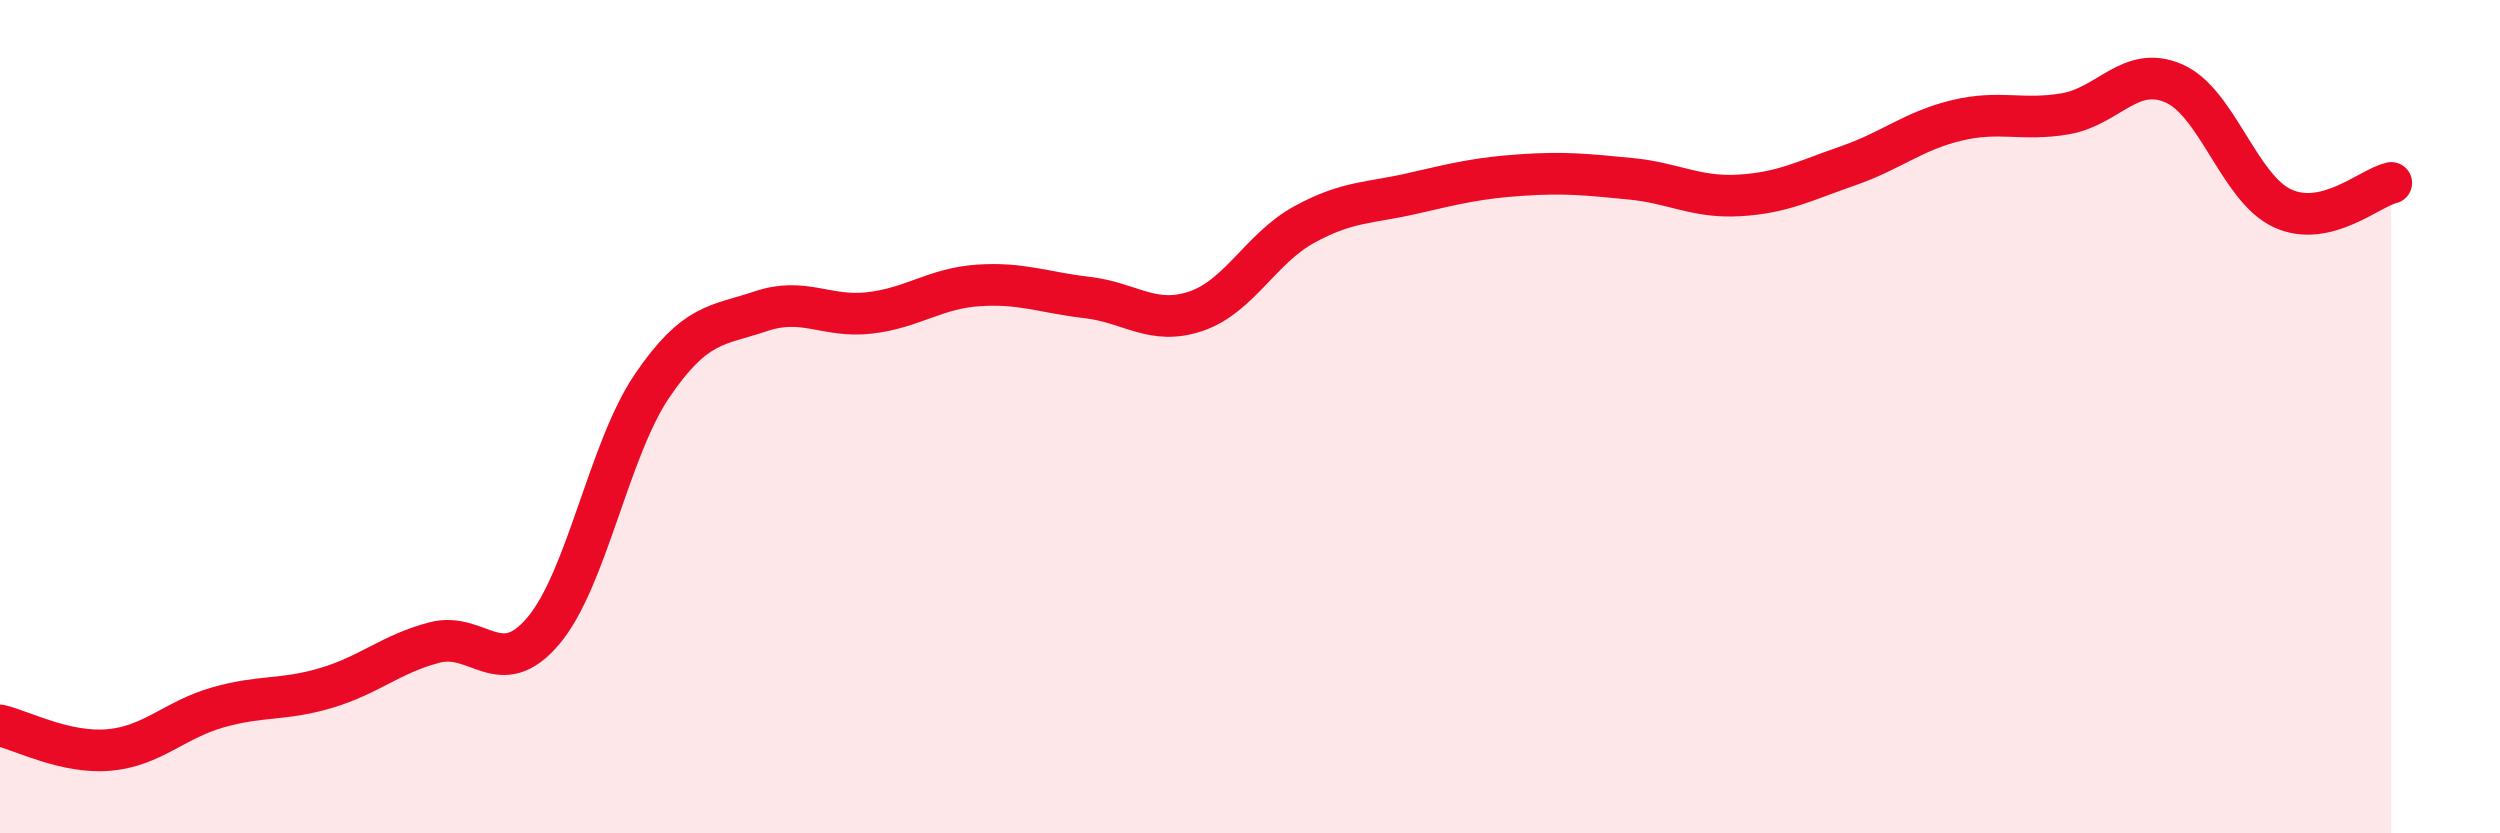
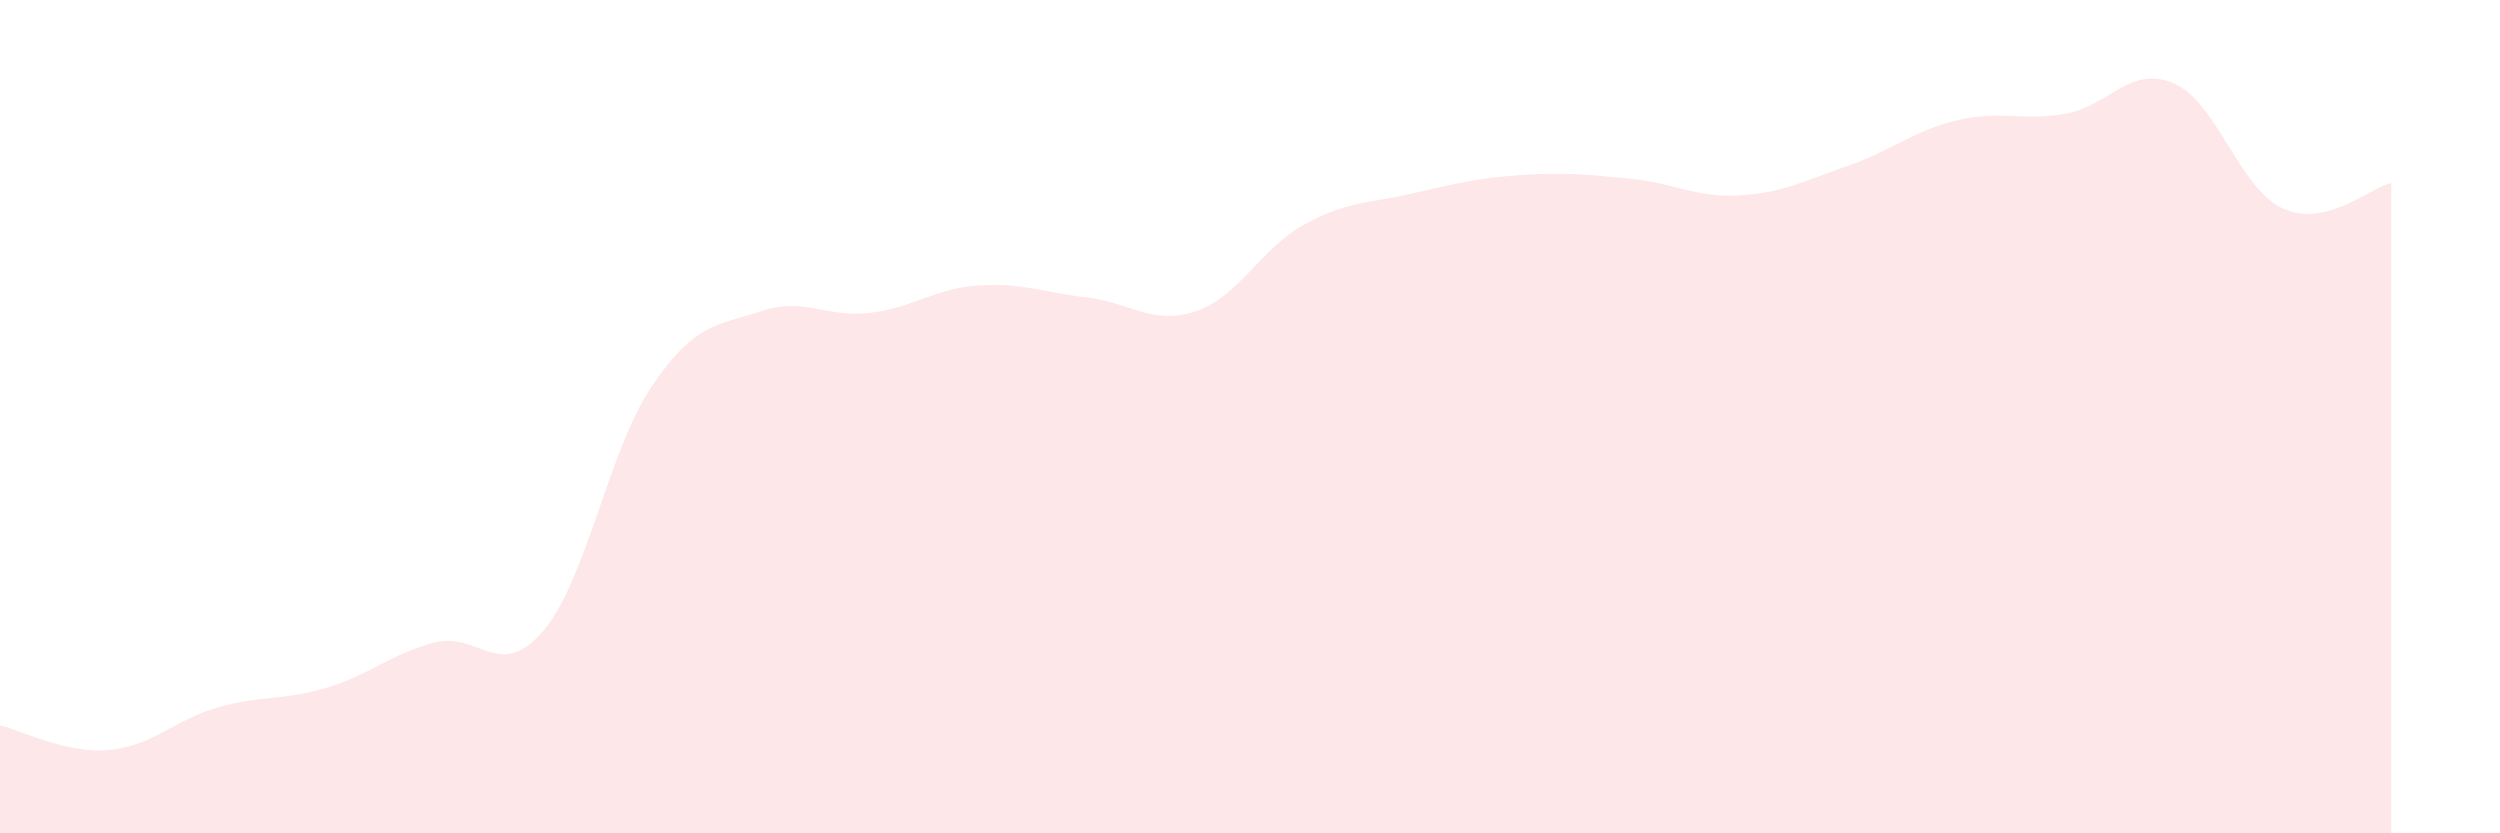
<svg xmlns="http://www.w3.org/2000/svg" width="60" height="20" viewBox="0 0 60 20">
  <path d="M 0,17.41 C 0.52,17.53 1.57,18.09 2.61,18 C 3.65,17.91 4.18,17.28 5.22,16.98 C 6.26,16.68 6.79,16.82 7.83,16.51 C 8.87,16.2 9.39,15.69 10.43,15.42 C 11.47,15.15 12,16.37 13.04,15.14 C 14.08,13.91 14.61,10.79 15.65,9.26 C 16.69,7.73 17.22,7.82 18.26,7.47 C 19.3,7.12 19.83,7.63 20.87,7.51 C 21.91,7.39 22.44,6.92 23.48,6.85 C 24.52,6.78 25.05,7.02 26.09,7.14 C 27.13,7.26 27.66,7.82 28.7,7.47 C 29.74,7.12 30.26,5.96 31.3,5.39 C 32.34,4.82 32.87,4.88 33.91,4.64 C 34.95,4.4 35.48,4.27 36.52,4.2 C 37.56,4.13 38.09,4.19 39.13,4.29 C 40.17,4.39 40.7,4.75 41.74,4.69 C 42.78,4.63 43.31,4.34 44.35,3.98 C 45.39,3.62 45.92,3.14 46.96,2.89 C 48,2.64 48.53,2.91 49.57,2.73 C 50.61,2.55 51.13,1.55 52.17,2 C 53.21,2.45 53.74,4.52 54.78,5 C 55.82,5.48 56.87,4.51 57.39,4.39L57.39 20L0 20Z" fill="#EB0A25" opacity="0.1" stroke-linecap="round" stroke-linejoin="round" />
-   <path d="M 0,17.41 C 0.52,17.53 1.57,18.09 2.61,18 C 3.65,17.91 4.18,17.28 5.22,16.98 C 6.26,16.68 6.79,16.82 7.83,16.51 C 8.87,16.2 9.39,15.69 10.43,15.42 C 11.47,15.15 12,16.37 13.04,15.14 C 14.08,13.91 14.61,10.79 15.65,9.26 C 16.69,7.73 17.22,7.82 18.26,7.47 C 19.3,7.12 19.83,7.63 20.87,7.51 C 21.91,7.39 22.44,6.92 23.48,6.85 C 24.52,6.78 25.05,7.02 26.09,7.14 C 27.13,7.26 27.66,7.82 28.7,7.47 C 29.74,7.12 30.26,5.96 31.3,5.39 C 32.34,4.82 32.87,4.88 33.91,4.64 C 34.95,4.4 35.48,4.27 36.52,4.2 C 37.56,4.13 38.09,4.19 39.13,4.29 C 40.17,4.39 40.7,4.75 41.74,4.69 C 42.78,4.63 43.31,4.34 44.35,3.98 C 45.39,3.62 45.92,3.14 46.96,2.89 C 48,2.64 48.53,2.91 49.57,2.73 C 50.61,2.55 51.13,1.55 52.17,2 C 53.21,2.45 53.74,4.52 54.78,5 C 55.82,5.48 56.87,4.51 57.39,4.39" stroke="#EB0A25" stroke-width="1" fill="none" stroke-linecap="round" stroke-linejoin="round" />
</svg>